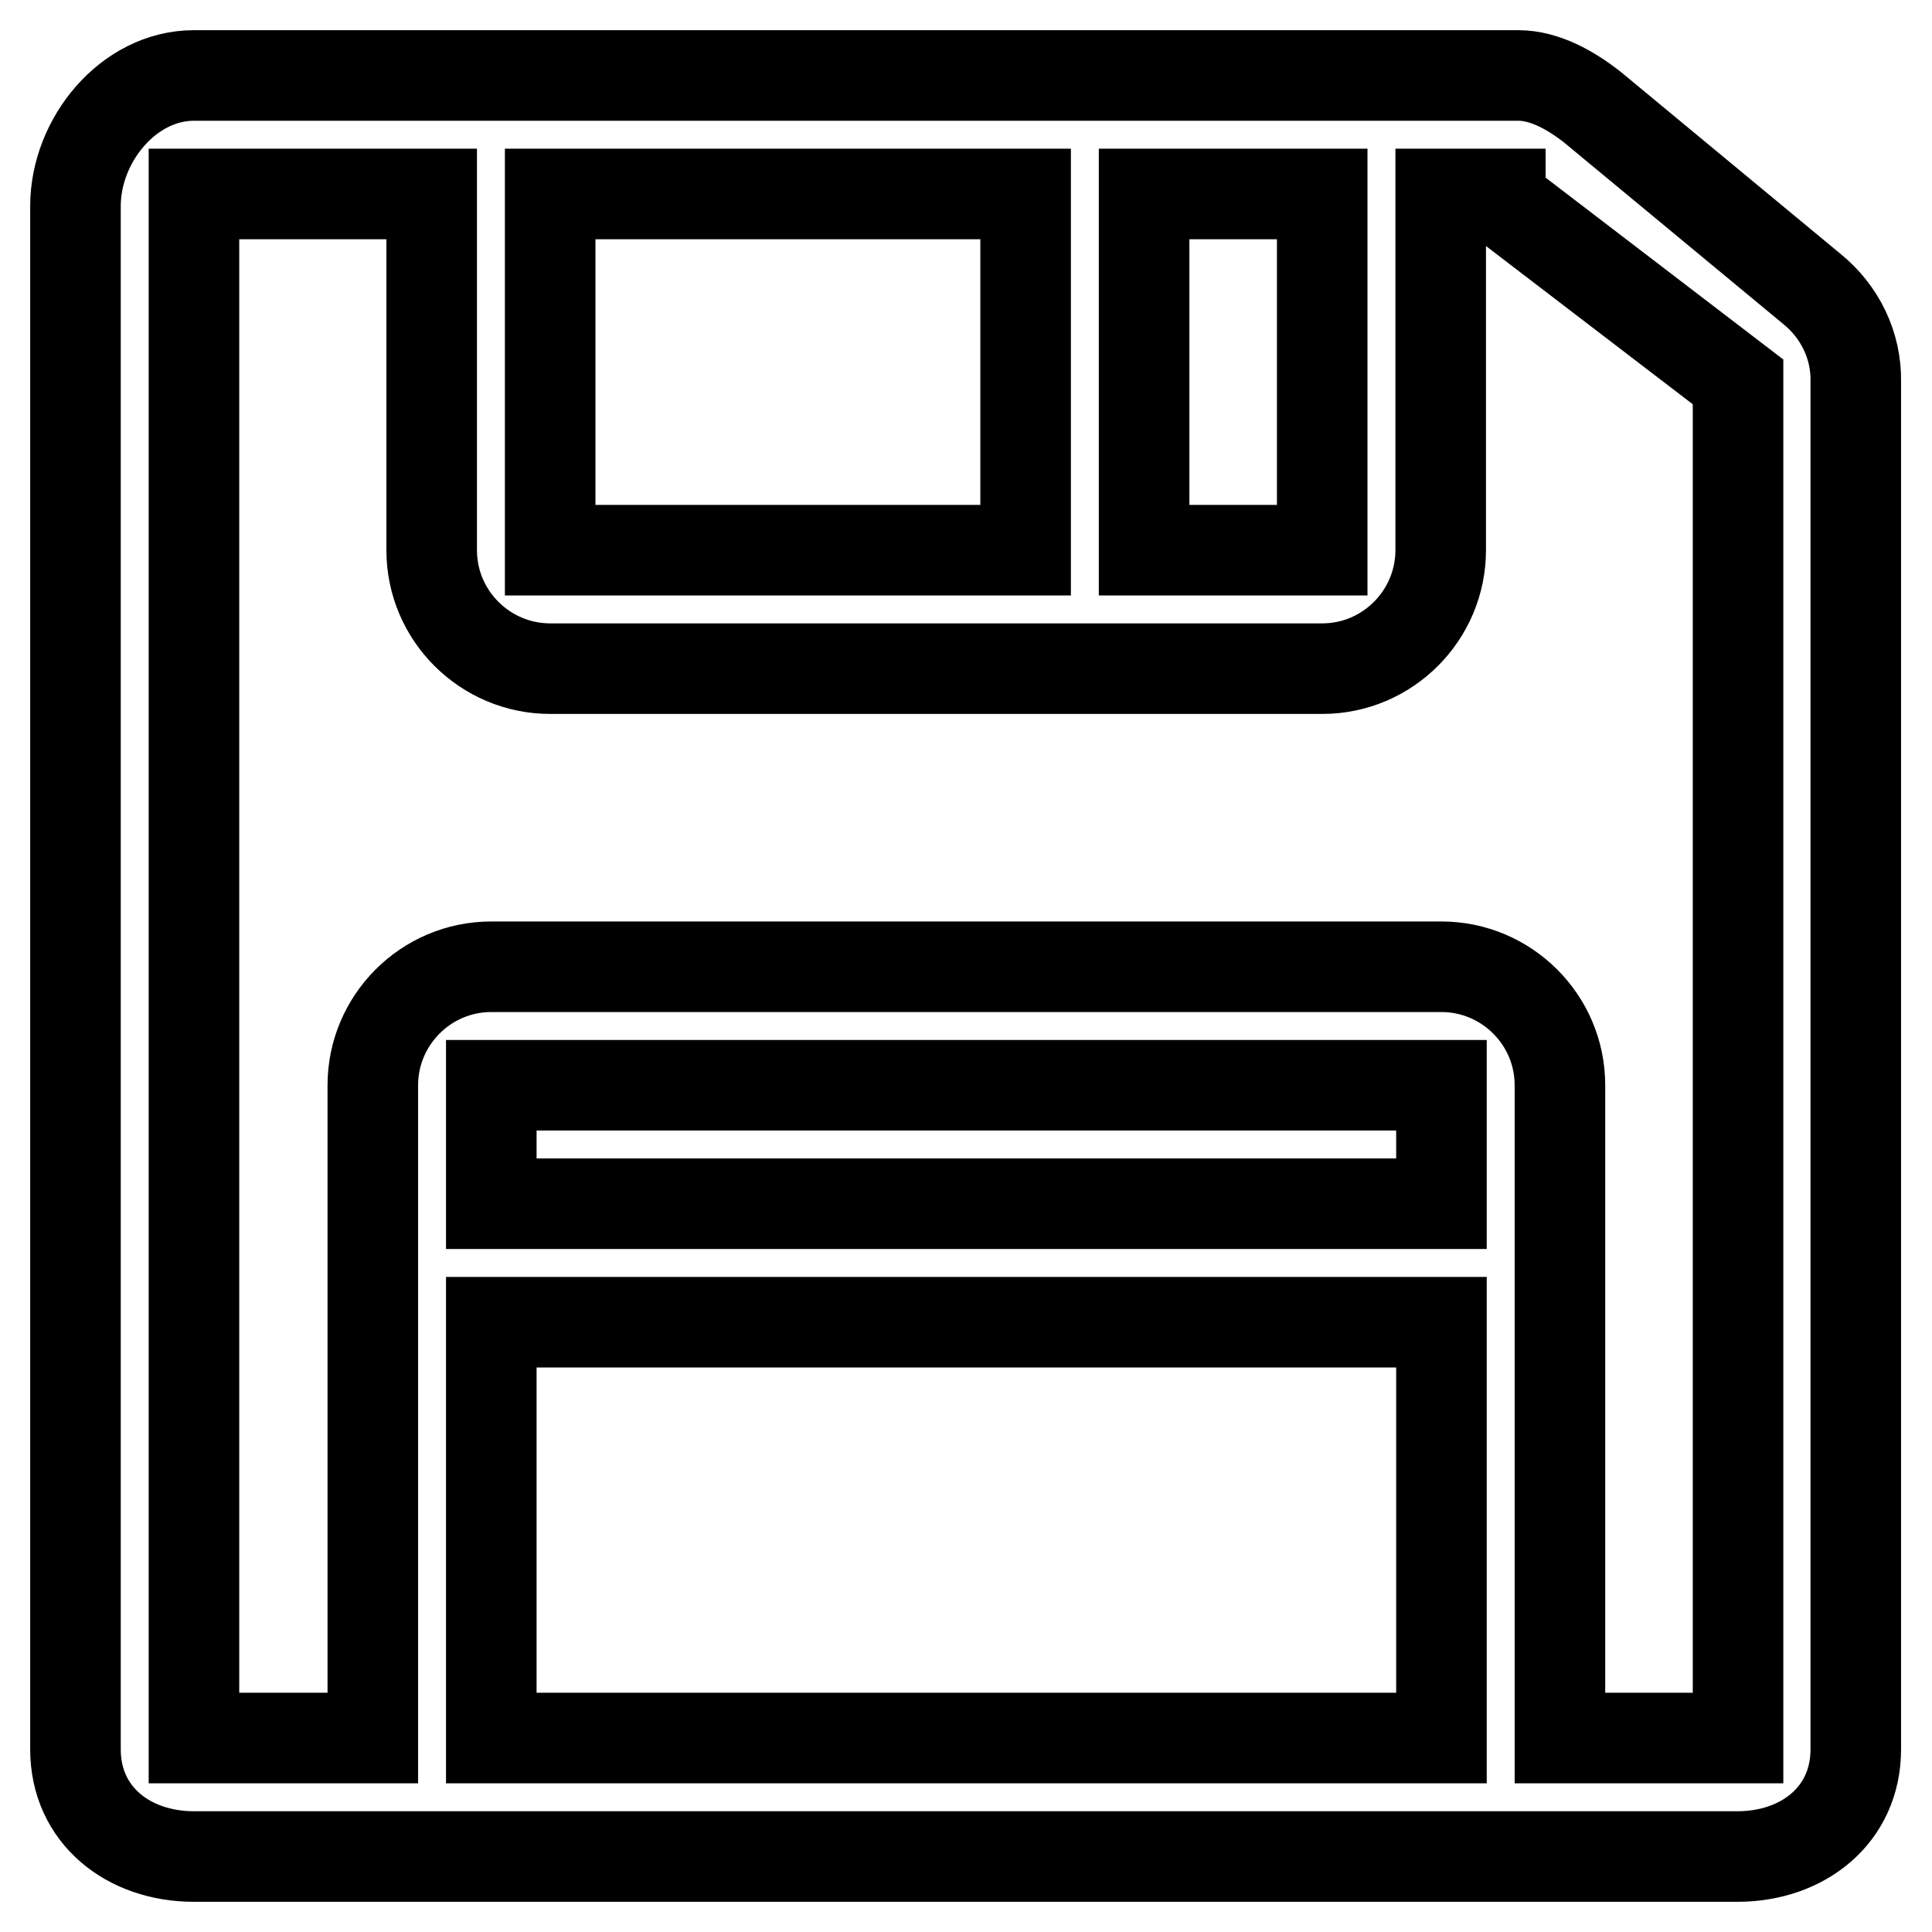
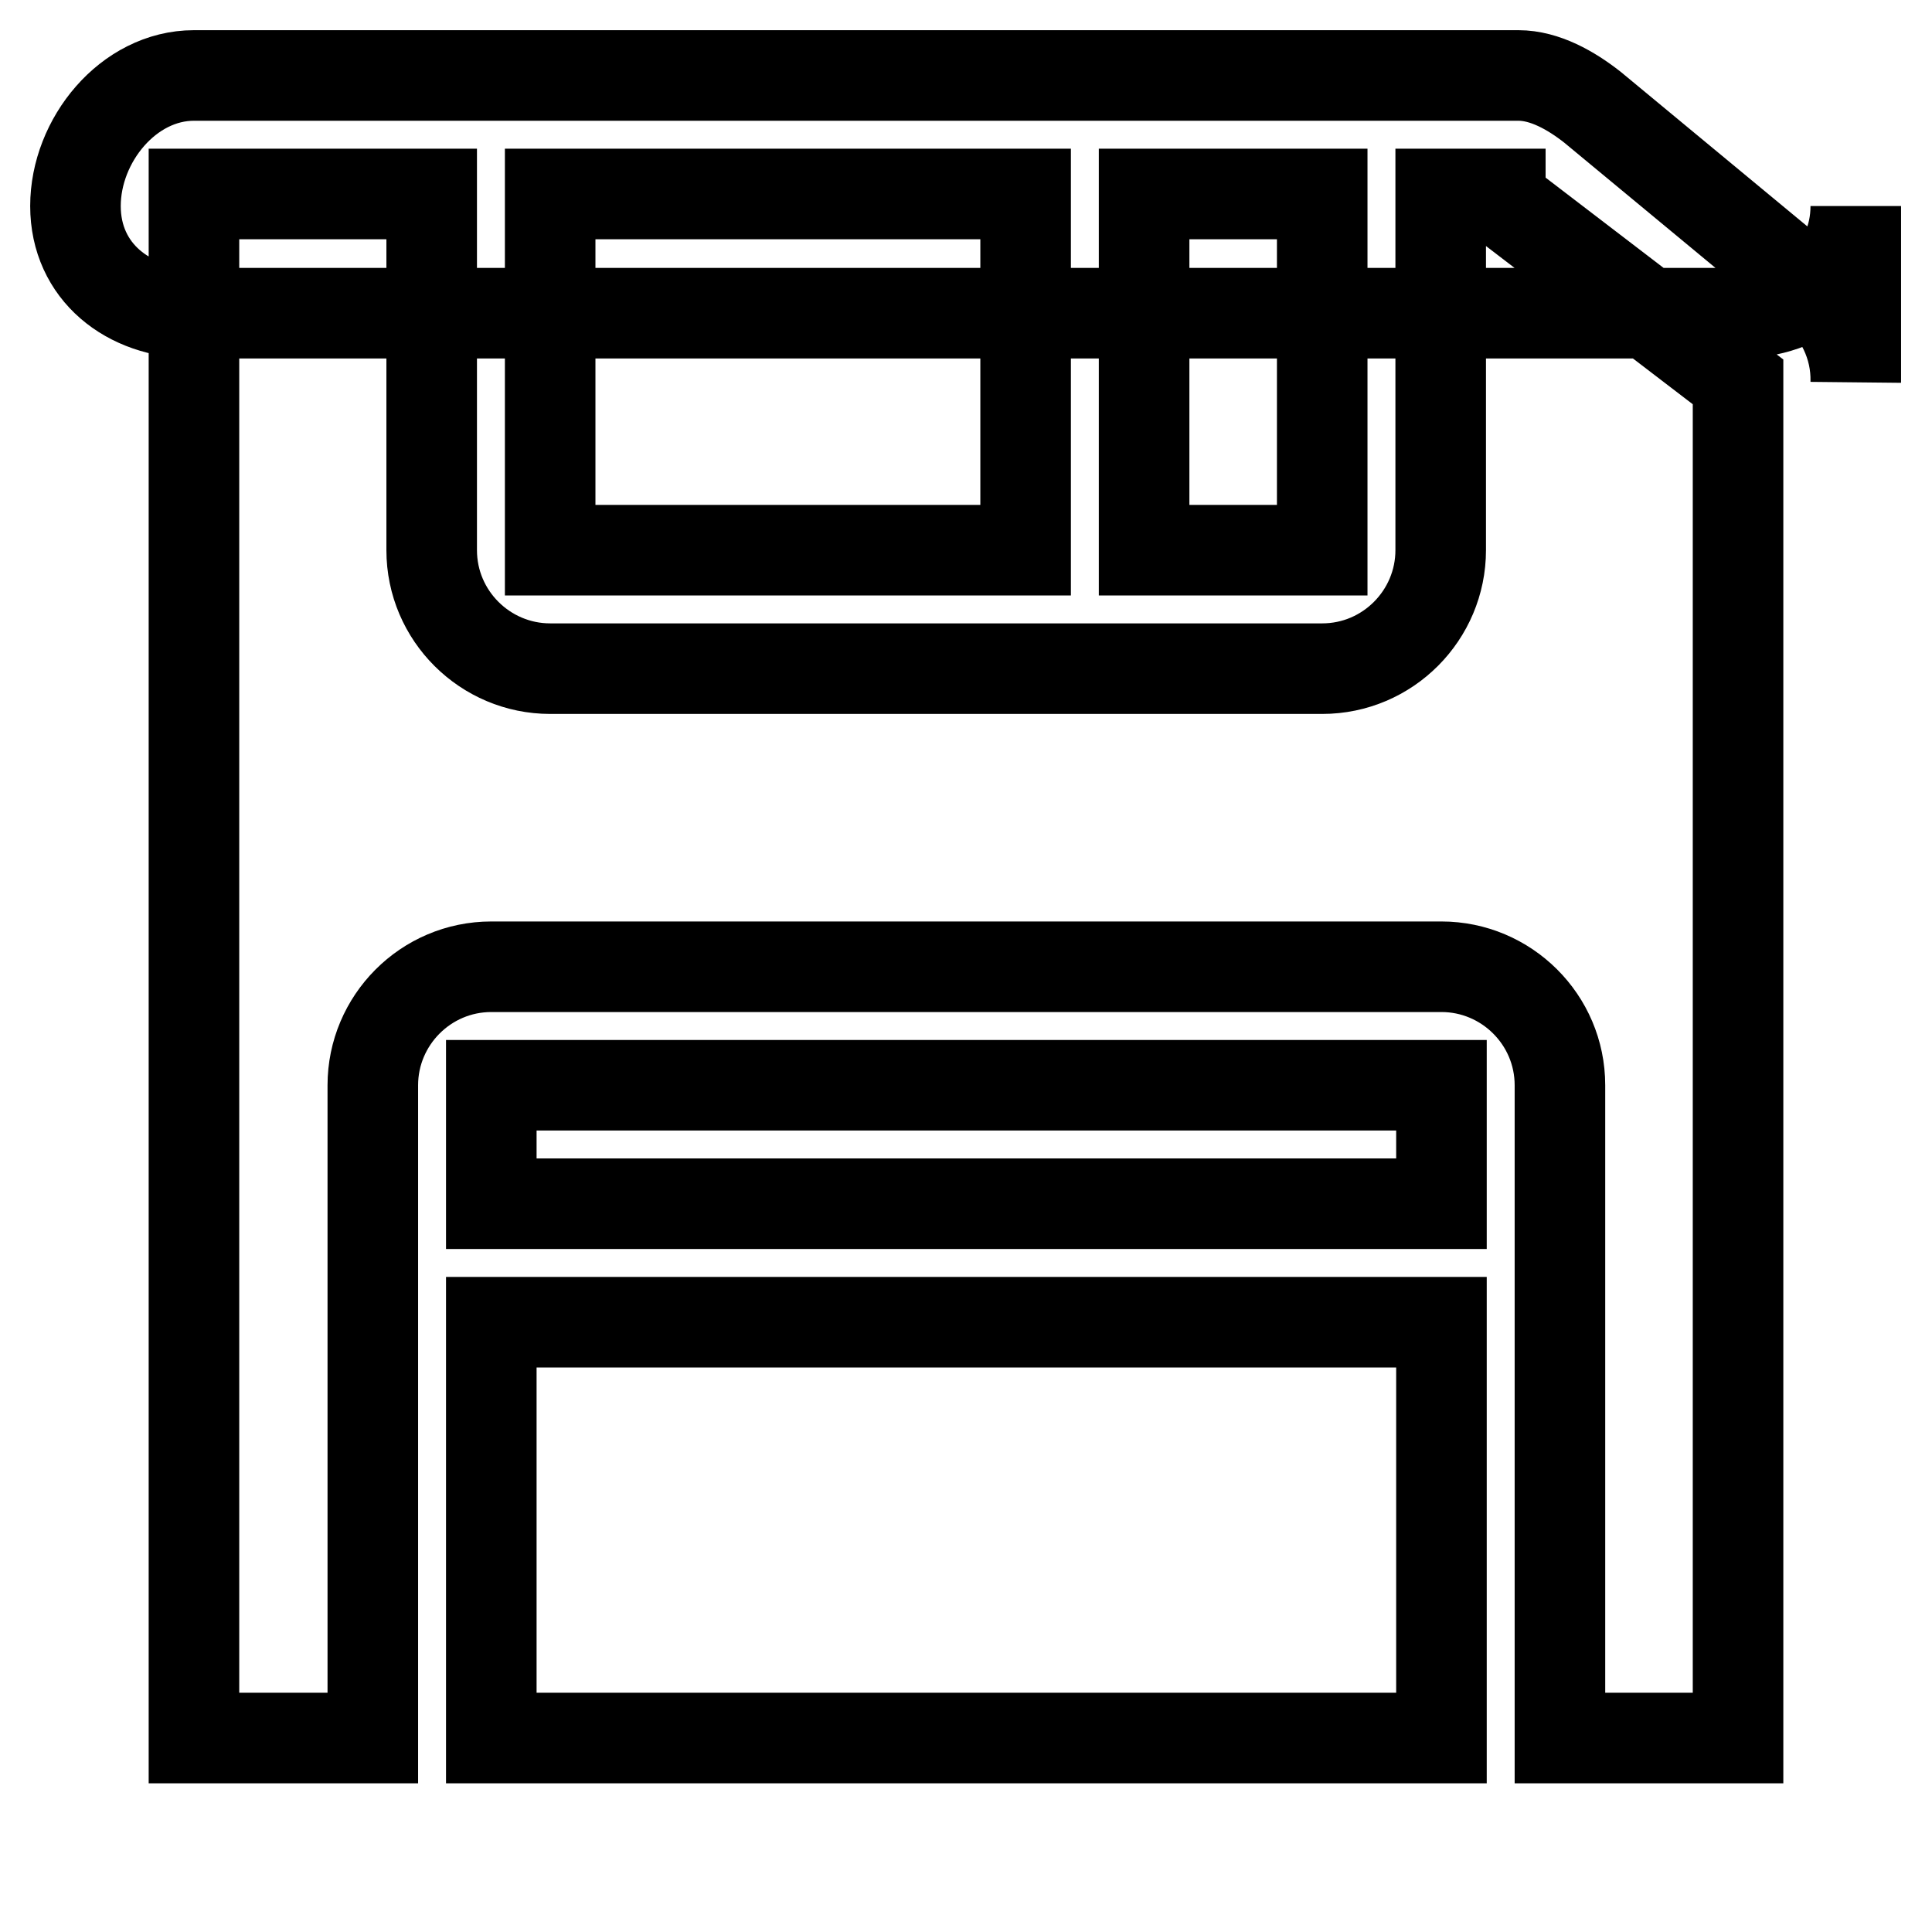
<svg xmlns="http://www.w3.org/2000/svg" version="1.1" x="0px" y="0px" viewBox="0 0 256 256" enable-background="new 0 0 256 256" xml:space="preserve">
  <g>
-     <path stroke-width="12" fill-opacity="0" stroke="#000000" d="M240.1,38.3L211,14.2c-2.8-2.2-6.3-4.2-9.8-4.2H25.7C17,10,10,18.6,10,27.3v204.5c0,8.7,7,14.2,15.7,14.2 h204.5c8.7,0,15.7-5.5,15.7-14.2V50.6C246,45.8,243.8,41.3,240.1,38.3z M175.2,25.7v47.2h-23.6V25.7H175.2z M135.9,25.7v47.2H72.9 V25.7H135.9z M190.9,159.5H65.1v-15.7h125.9V159.5z M65.1,175.2h125.9v55.1H65.1V175.2z M230.3,230.3h-23.6v-86.5 c0-8.7-7.1-15.7-15.7-15.7H65.1c-8.7,0-15.7,7.1-15.7,15.7v86.5H25.7V25.7h31.5v47.2c0,8.7,7.1,15.7,15.7,15.7h102.3 c8.7,0,15.7-7.1,15.7-15.7V25.7h7.9v0.8l31.5,24.1V230.3L230.3,230.3z" />
+     <path stroke-width="12" fill-opacity="0" stroke="#000000" d="M240.1,38.3L211,14.2c-2.8-2.2-6.3-4.2-9.8-4.2H25.7C17,10,10,18.6,10,27.3c0,8.7,7,14.2,15.7,14.2 h204.5c8.7,0,15.7-5.5,15.7-14.2V50.6C246,45.8,243.8,41.3,240.1,38.3z M175.2,25.7v47.2h-23.6V25.7H175.2z M135.9,25.7v47.2H72.9 V25.7H135.9z M190.9,159.5H65.1v-15.7h125.9V159.5z M65.1,175.2h125.9v55.1H65.1V175.2z M230.3,230.3h-23.6v-86.5 c0-8.7-7.1-15.7-15.7-15.7H65.1c-8.7,0-15.7,7.1-15.7,15.7v86.5H25.7V25.7h31.5v47.2c0,8.7,7.1,15.7,15.7,15.7h102.3 c8.7,0,15.7-7.1,15.7-15.7V25.7h7.9v0.8l31.5,24.1V230.3L230.3,230.3z" />
  </g>
</svg>